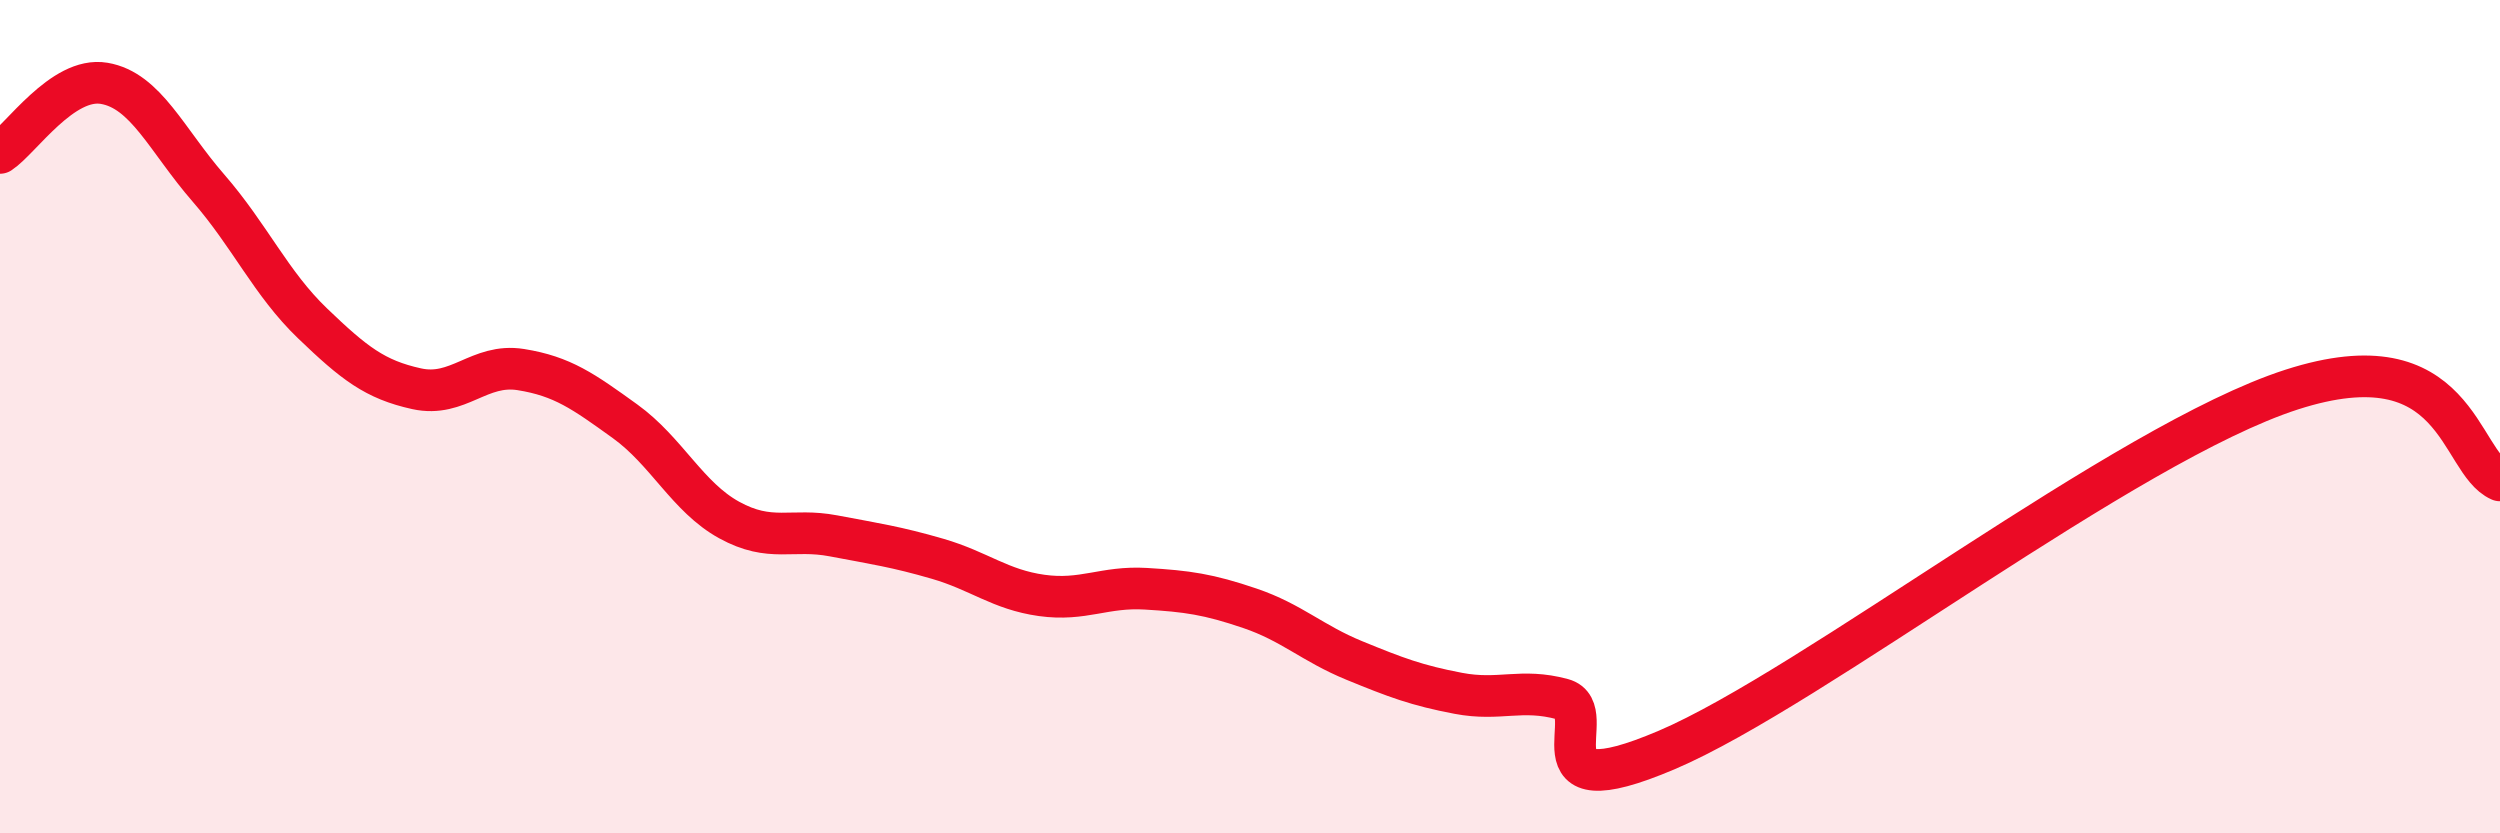
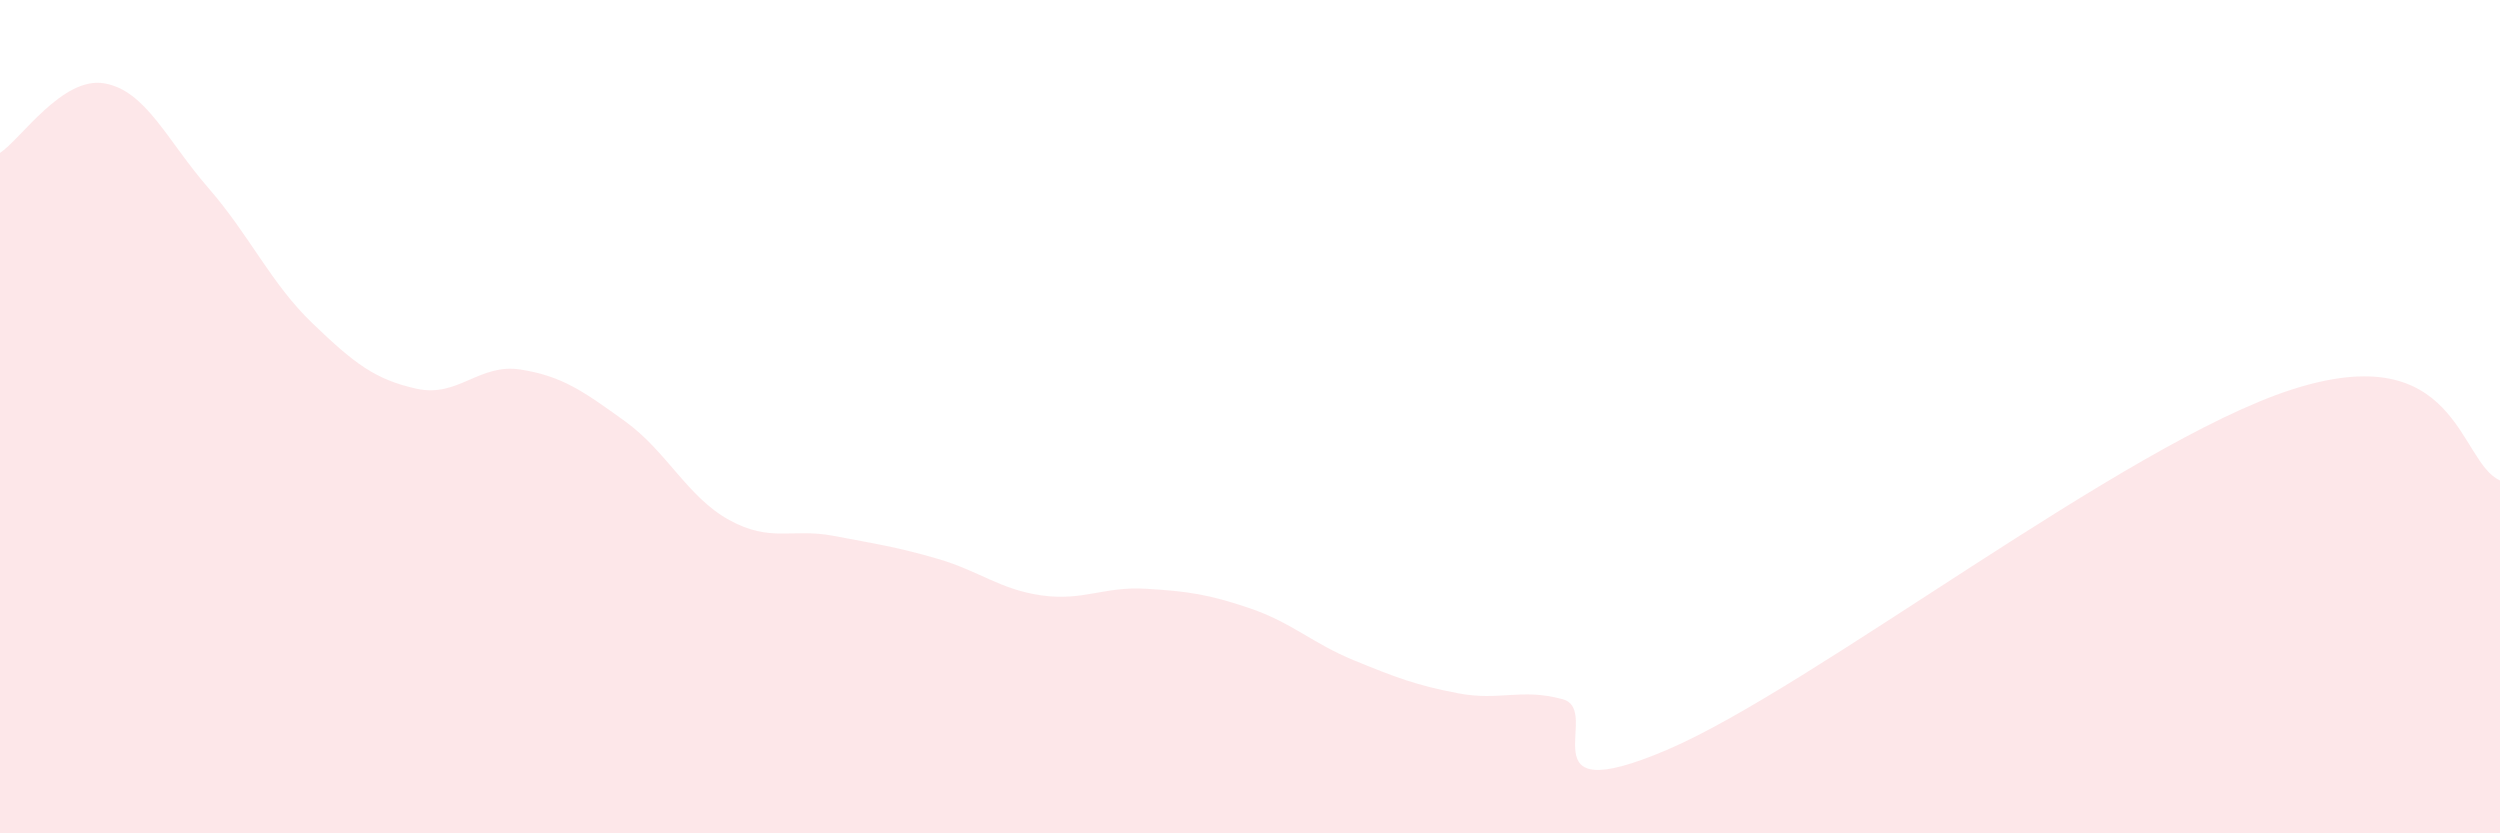
<svg xmlns="http://www.w3.org/2000/svg" width="60" height="20" viewBox="0 0 60 20">
  <path d="M 0,3.67 C 0.5,3.34 1.5,1.83 2.5,2 C 3.5,2.17 4,3.36 5,4.51 C 6,5.66 6.5,6.8 7.5,7.76 C 8.5,8.72 9,9.11 10,9.33 C 11,9.55 11.5,8.71 12.5,8.87 C 13.5,9.03 14,9.39 15,10.11 C 16,10.83 16.5,11.93 17.5,12.48 C 18.5,13.03 19,12.67 20,12.86 C 21,13.05 21.5,13.12 22.5,13.41 C 23.5,13.7 24,14.15 25,14.29 C 26,14.43 26.5,14.07 27.5,14.13 C 28.5,14.19 29,14.26 30,14.6 C 31,14.94 31.5,15.44 32.5,15.85 C 33.5,16.26 34,16.45 35,16.64 C 36,16.83 36.5,16.51 37.5,16.78 C 38.5,17.05 36.5,19.49 40,18 C 43.5,16.51 51,10.64 55,9.35 C 59,8.06 59,11.09 60,11.53L60 20L0 20Z" fill="#EB0A25" opacity="0.1" stroke-linecap="round" stroke-linejoin="round" />
-   <path d="M 0,3.67 C 0.5,3.34 1.5,1.83 2.5,2 C 3.5,2.17 4,3.36 5,4.51 C 6,5.66 6.5,6.8 7.5,7.76 C 8.5,8.72 9,9.11 10,9.33 C 11,9.55 11.5,8.71 12.5,8.87 C 13.5,9.03 14,9.39 15,10.11 C 16,10.83 16.5,11.93 17.5,12.48 C 18.5,13.03 19,12.67 20,12.86 C 21,13.05 21.5,13.12 22.5,13.41 C 23.5,13.7 24,14.15 25,14.29 C 26,14.43 26.5,14.07 27.5,14.13 C 28.5,14.19 29,14.26 30,14.6 C 31,14.94 31.5,15.44 32.5,15.85 C 33.5,16.26 34,16.45 35,16.64 C 36,16.83 36.5,16.51 37.5,16.78 C 38.5,17.05 36.5,19.49 40,18 C 43.5,16.51 51,10.64 55,9.35 C 59,8.06 59,11.09 60,11.53" stroke="#EB0A25" stroke-width="1" fill="none" stroke-linecap="round" stroke-linejoin="round" />
</svg>